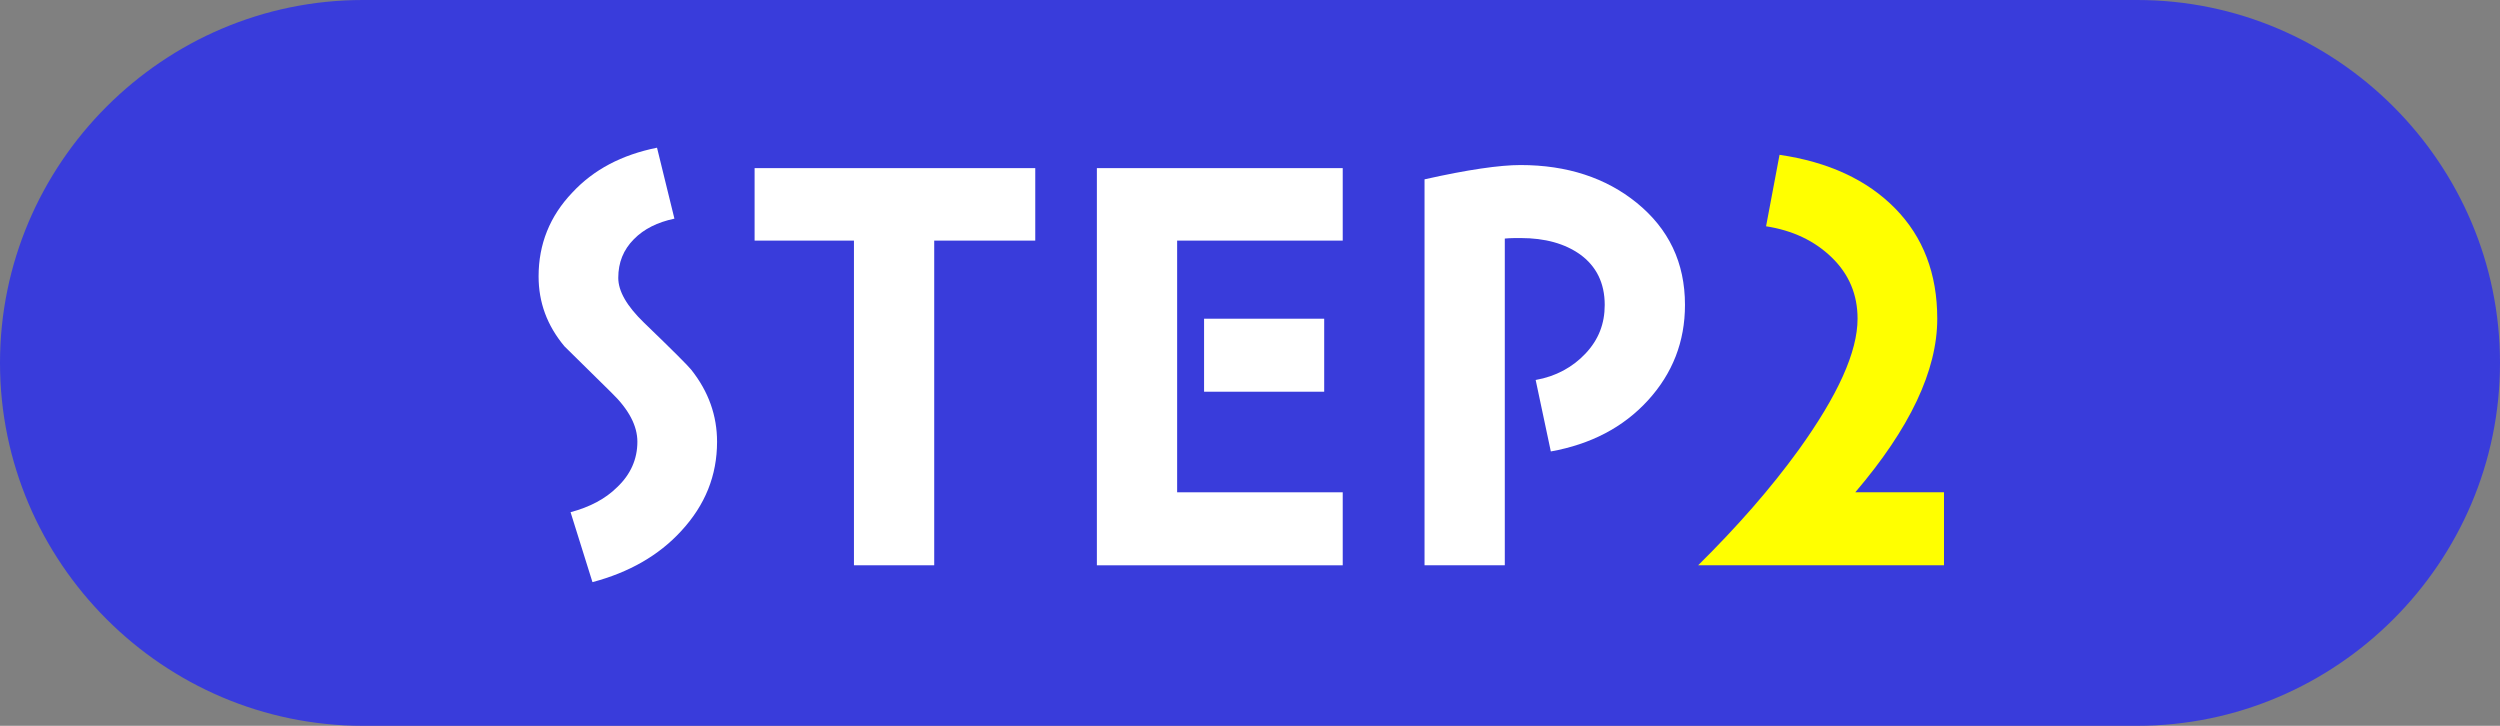
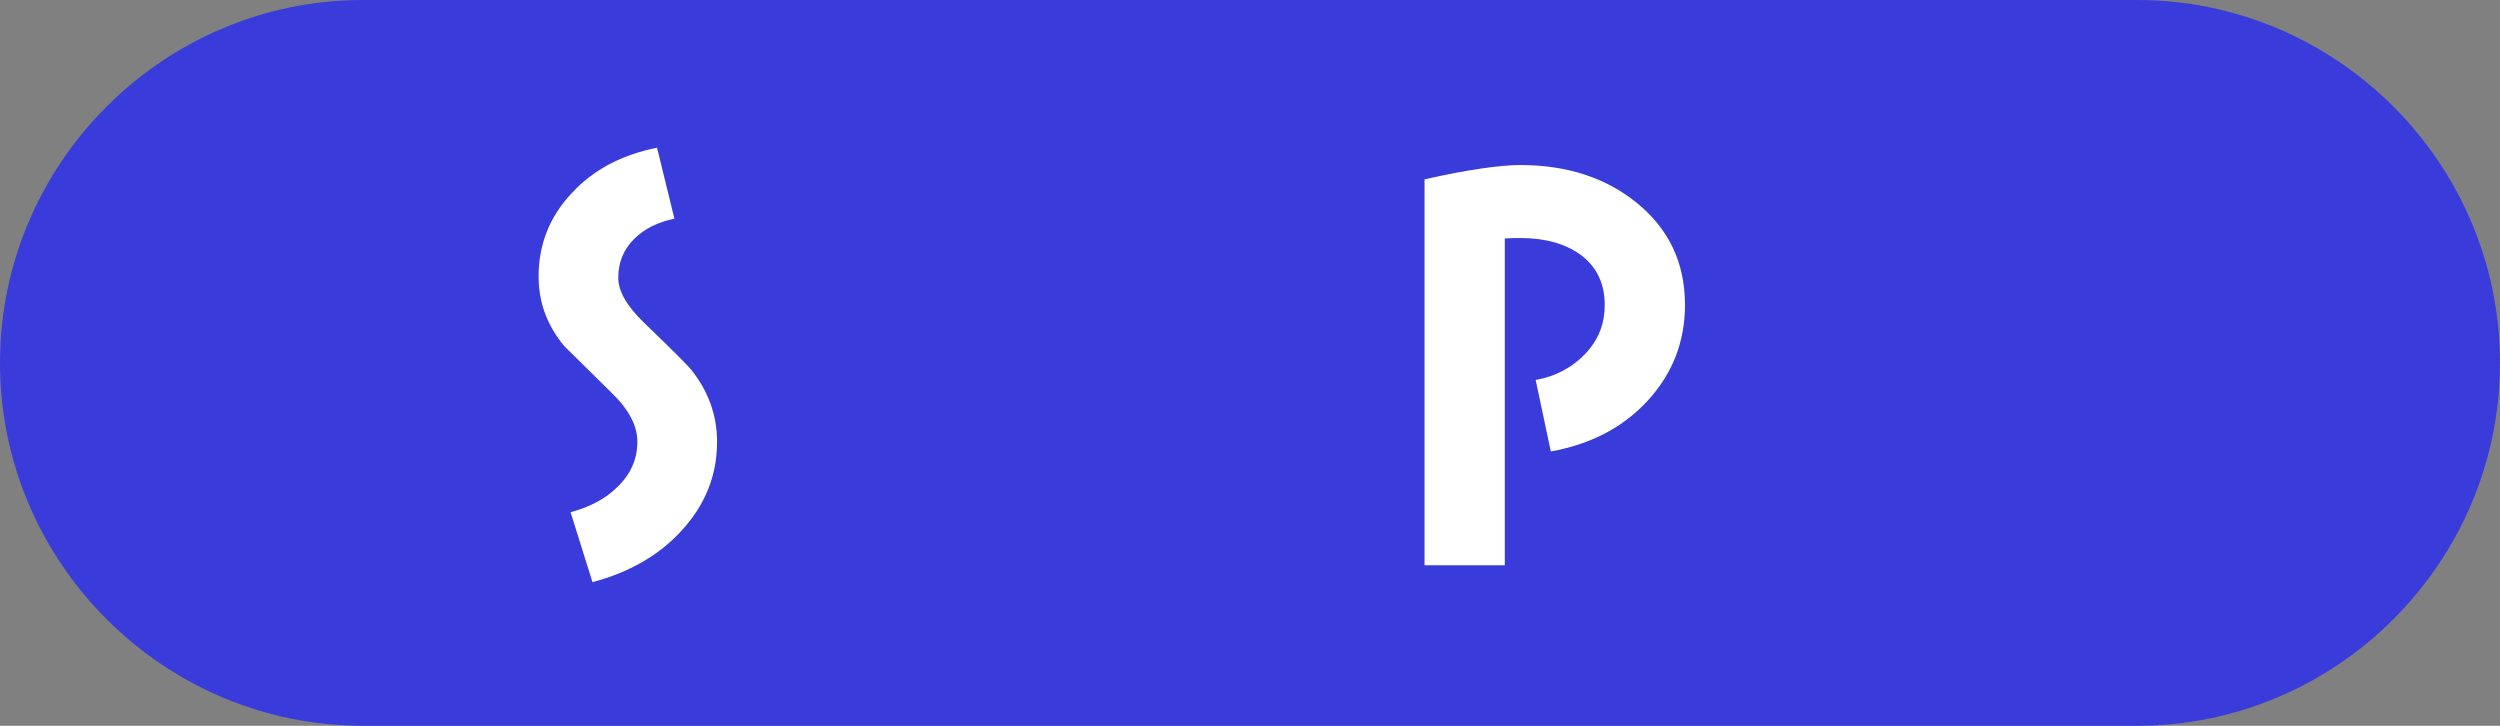
<svg xmlns="http://www.w3.org/2000/svg" id="_レイヤー_1" data-name="レイヤー 1" width="124" height="36" viewBox="0 0 124 36">
  <rect x="0" y="0" width="124" height="36" fill="#808080" stroke="none" />
  <defs>
    <style>
      .cls-1 {
        fill: #fff;
      }

      .cls-2 {
        fill: #ff0;
      }

      .cls-3 {
        fill: #393cdb;
      }
    </style>
  </defs>
  <path class="cls-3" d="M124,18c0,9.9-8.1,18-18,18H18C8.1,36,0,27.9,0,18h0C0,8.1,8.1,0,18,0h88c9.9,0,18,8.1,18,18h0Z" />
  <g>
    <path class="cls-1" d="M33.784,26.342c-1.114,1.215-2.589,2.051-4.398,2.532l-1.086-3.469c.947-.253,1.726-.658,2.311-1.241.668-.632,1.003-1.392,1.003-2.253,0-.786-.418-1.596-1.281-2.431l-2.339-2.305c-.863-1.038-1.28-2.177-1.28-3.469,0-1.595.557-2.987,1.67-4.152,1.058-1.14,2.45-1.874,4.204-2.228l.863,3.519c-.835.177-1.504.506-2.005,1.013-.529.532-.78,1.164-.78,1.924,0,.658.418,1.392,1.281,2.228,1.42,1.367,2.2,2.152,2.339,2.33.863,1.089,1.28,2.278,1.28,3.571,0,1.671-.585,3.139-1.782,4.431Z" />
-     <path class="cls-1" d="M46.337,11.934v16.104h-3.981V11.934h-4.928v-3.595h13.921v3.595h-5.012Z" />
-     <path class="cls-1" d="M54.405,28.038V8.339h12.194v3.595h-8.213v12.484h8.213v3.621h-12.194ZM59.722,19.429v-3.621h5.958v3.621h-5.958Z" />
    <path class="cls-1" d="M81.737,19.86c-1.225,1.341-2.84,2.177-4.816,2.532l-.752-3.545c1.002-.177,1.837-.633,2.478-1.317.641-.683.947-1.469.947-2.406,0-1.089-.418-1.923-1.225-2.507-.752-.532-1.726-.81-2.951-.81-.251,0-.529,0-.78.026v16.205h-3.981V8.895c2.144-.481,3.731-.709,4.761-.709,2.311,0,4.232.633,5.763,1.873,1.587,1.292,2.394,2.963,2.394,5.064,0,1.823-.613,3.394-1.837,4.736Z" />
-     <path class="cls-2" d="M84.228,28.038c1.921-1.899,3.592-3.799,4.984-5.722,1.949-2.71,2.923-4.862,2.923-6.508,0-1.19-.418-2.203-1.281-3.039s-1.949-1.342-3.257-1.545l.668-3.545c2.422.354,4.343,1.241,5.735,2.659,1.392,1.418,2.088,3.241,2.088,5.469,0,2.582-1.364,5.444-4.065,8.609h4.399v3.621h-12.194Z" />
  </g>
</svg>